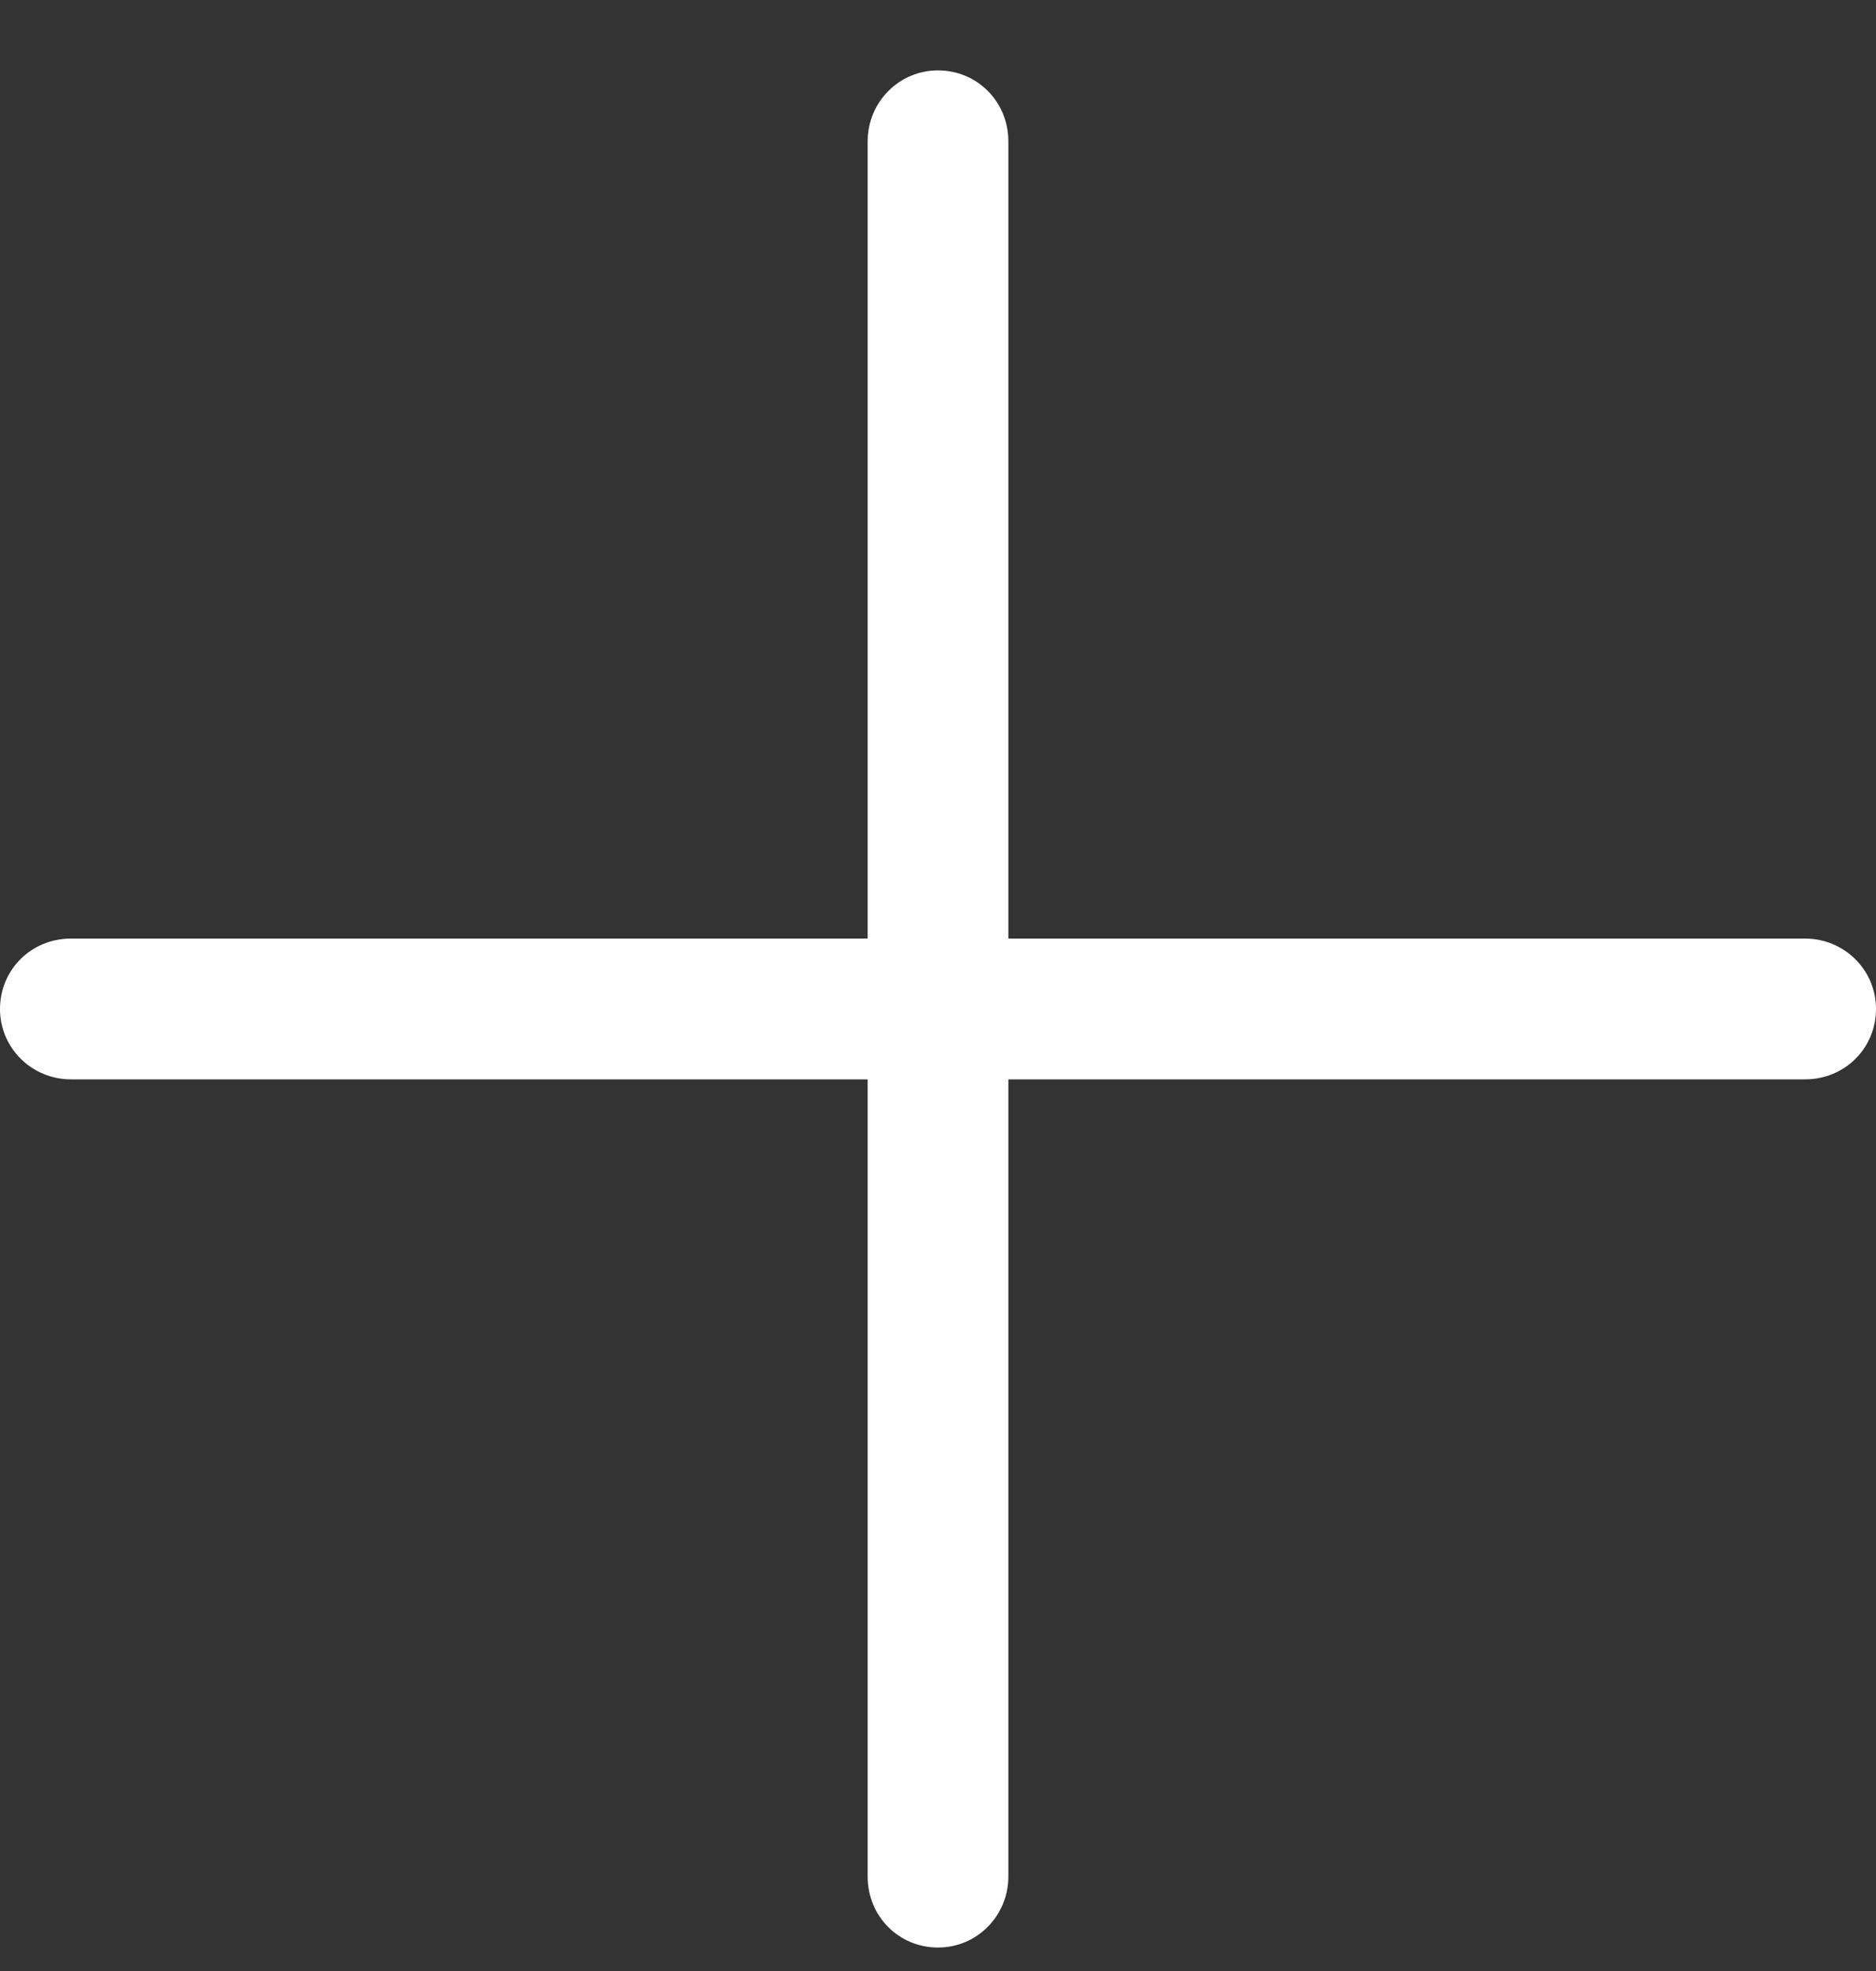
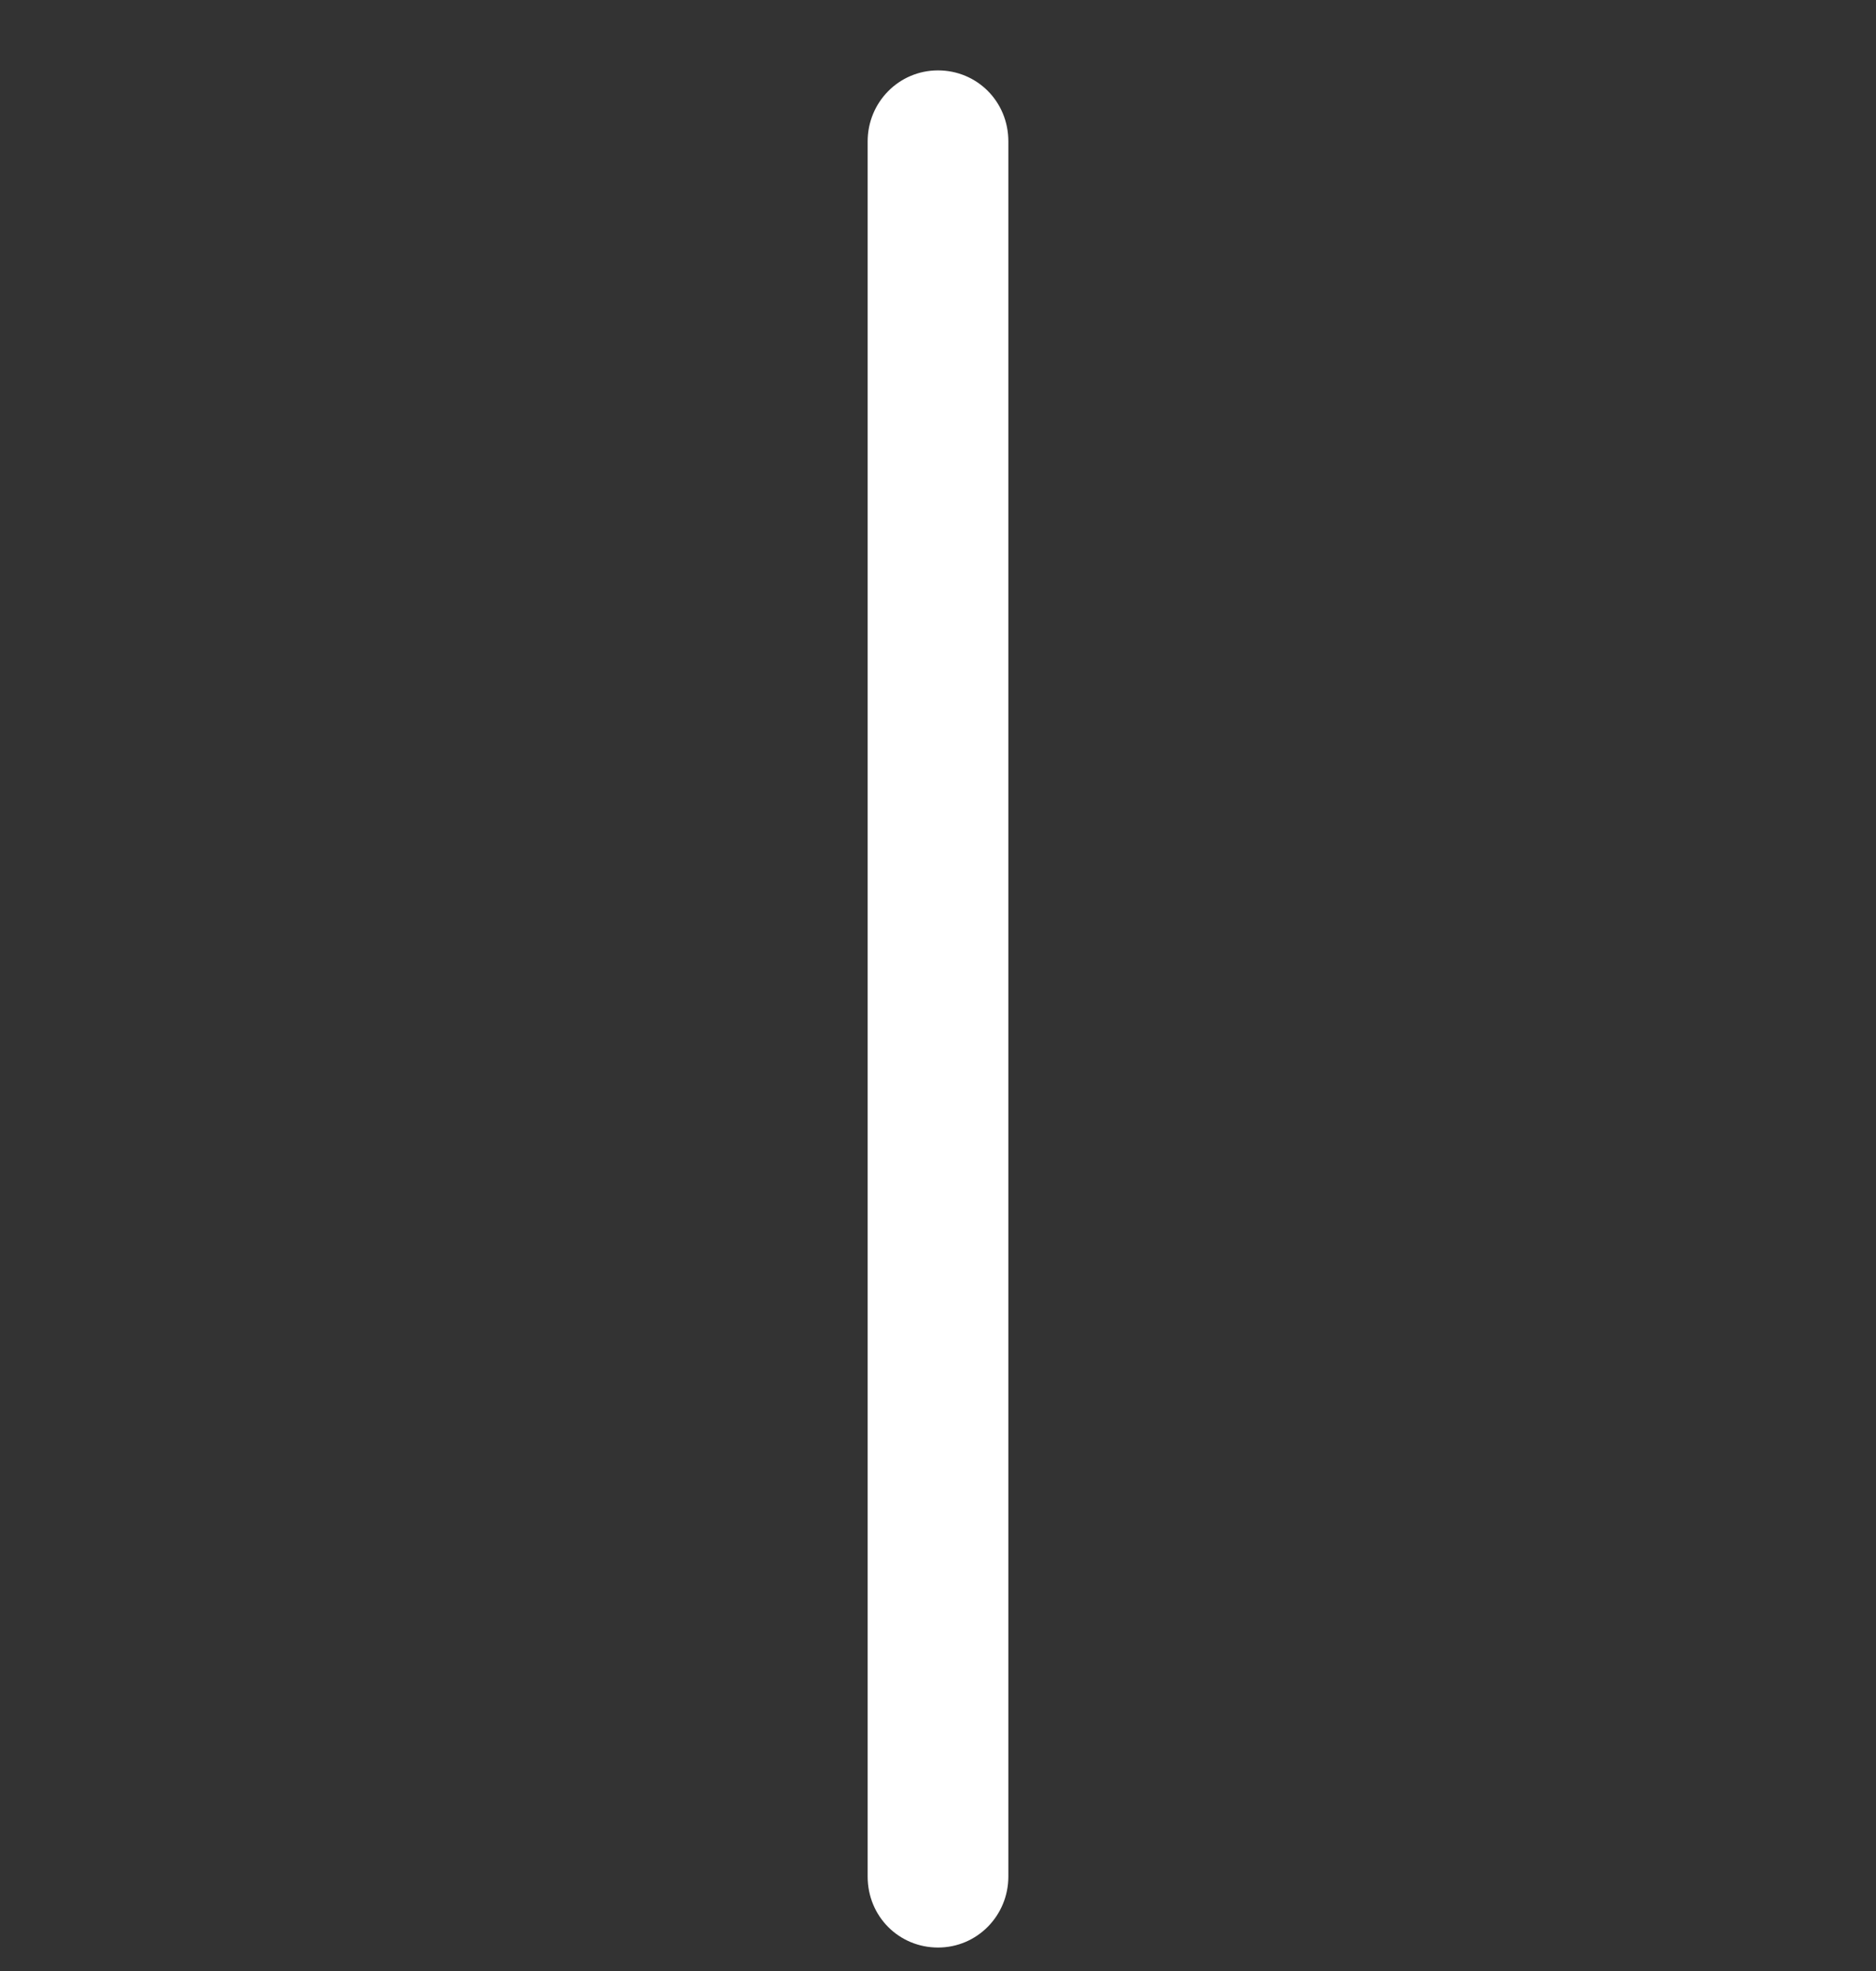
<svg xmlns="http://www.w3.org/2000/svg" width="20px" height="21px" viewBox="0 0 20 21" version="1.1">
  <rect x="0" y="0" width="20" height="21" fill="#333333" stroke="none" />
  <title>Group 11</title>
  <g id="*-Residential-Features-R4" stroke="none" stroke-width="1" fill="none" fill-rule="evenodd">
    <g id="Virtual-Decorator-R4-Desktop---View-2---Main-Screen" transform="translate(-1340, -199)" fill="#ffffff">
      <g id="Filters" transform="translate(60, 180)">
        <g id="Group-11" transform="translate(1280, 19.75)">
-           <path d="M19.243,9.25 C19.661,9.25 20,9.583 20,10 L20,10 C20,10.414 19.671,10.75 19.243,10.75 L10.75,10.75 L9.25,10.75 L0.757,10.75 C0.339,10.75 -7.88462313e-15,10.417 -1.77635684e-14,10 L-1.77635684e-14,10 C-2.75741163e-14,9.586 0.329,9.25 0.757,9.25 L9.25,9.25 L10.75,9.25 L19.243,9.25 Z" id="plus-[#1512]" />
          <path d="M19.243,9.25 C19.661,9.25 20,9.583 20,10 L20,10 C20,10.414 19.671,10.75 19.243,10.75 L10.75,10.75 L9.25,10.75 L0.757,10.75 C0.339,10.75 -7.88462313e-15,10.417 -1.77635684e-14,10 L-1.77635684e-14,10 C-2.75741163e-14,9.586 0.329,9.25 0.757,9.25 L9.25,9.25 L10.75,9.25 L19.243,9.25 Z" id="plus-[#1512]" transform="translate(10, 10) rotate(90) translate(-10, -10) " />
        </g>
      </g>
    </g>
  </g>
</svg>